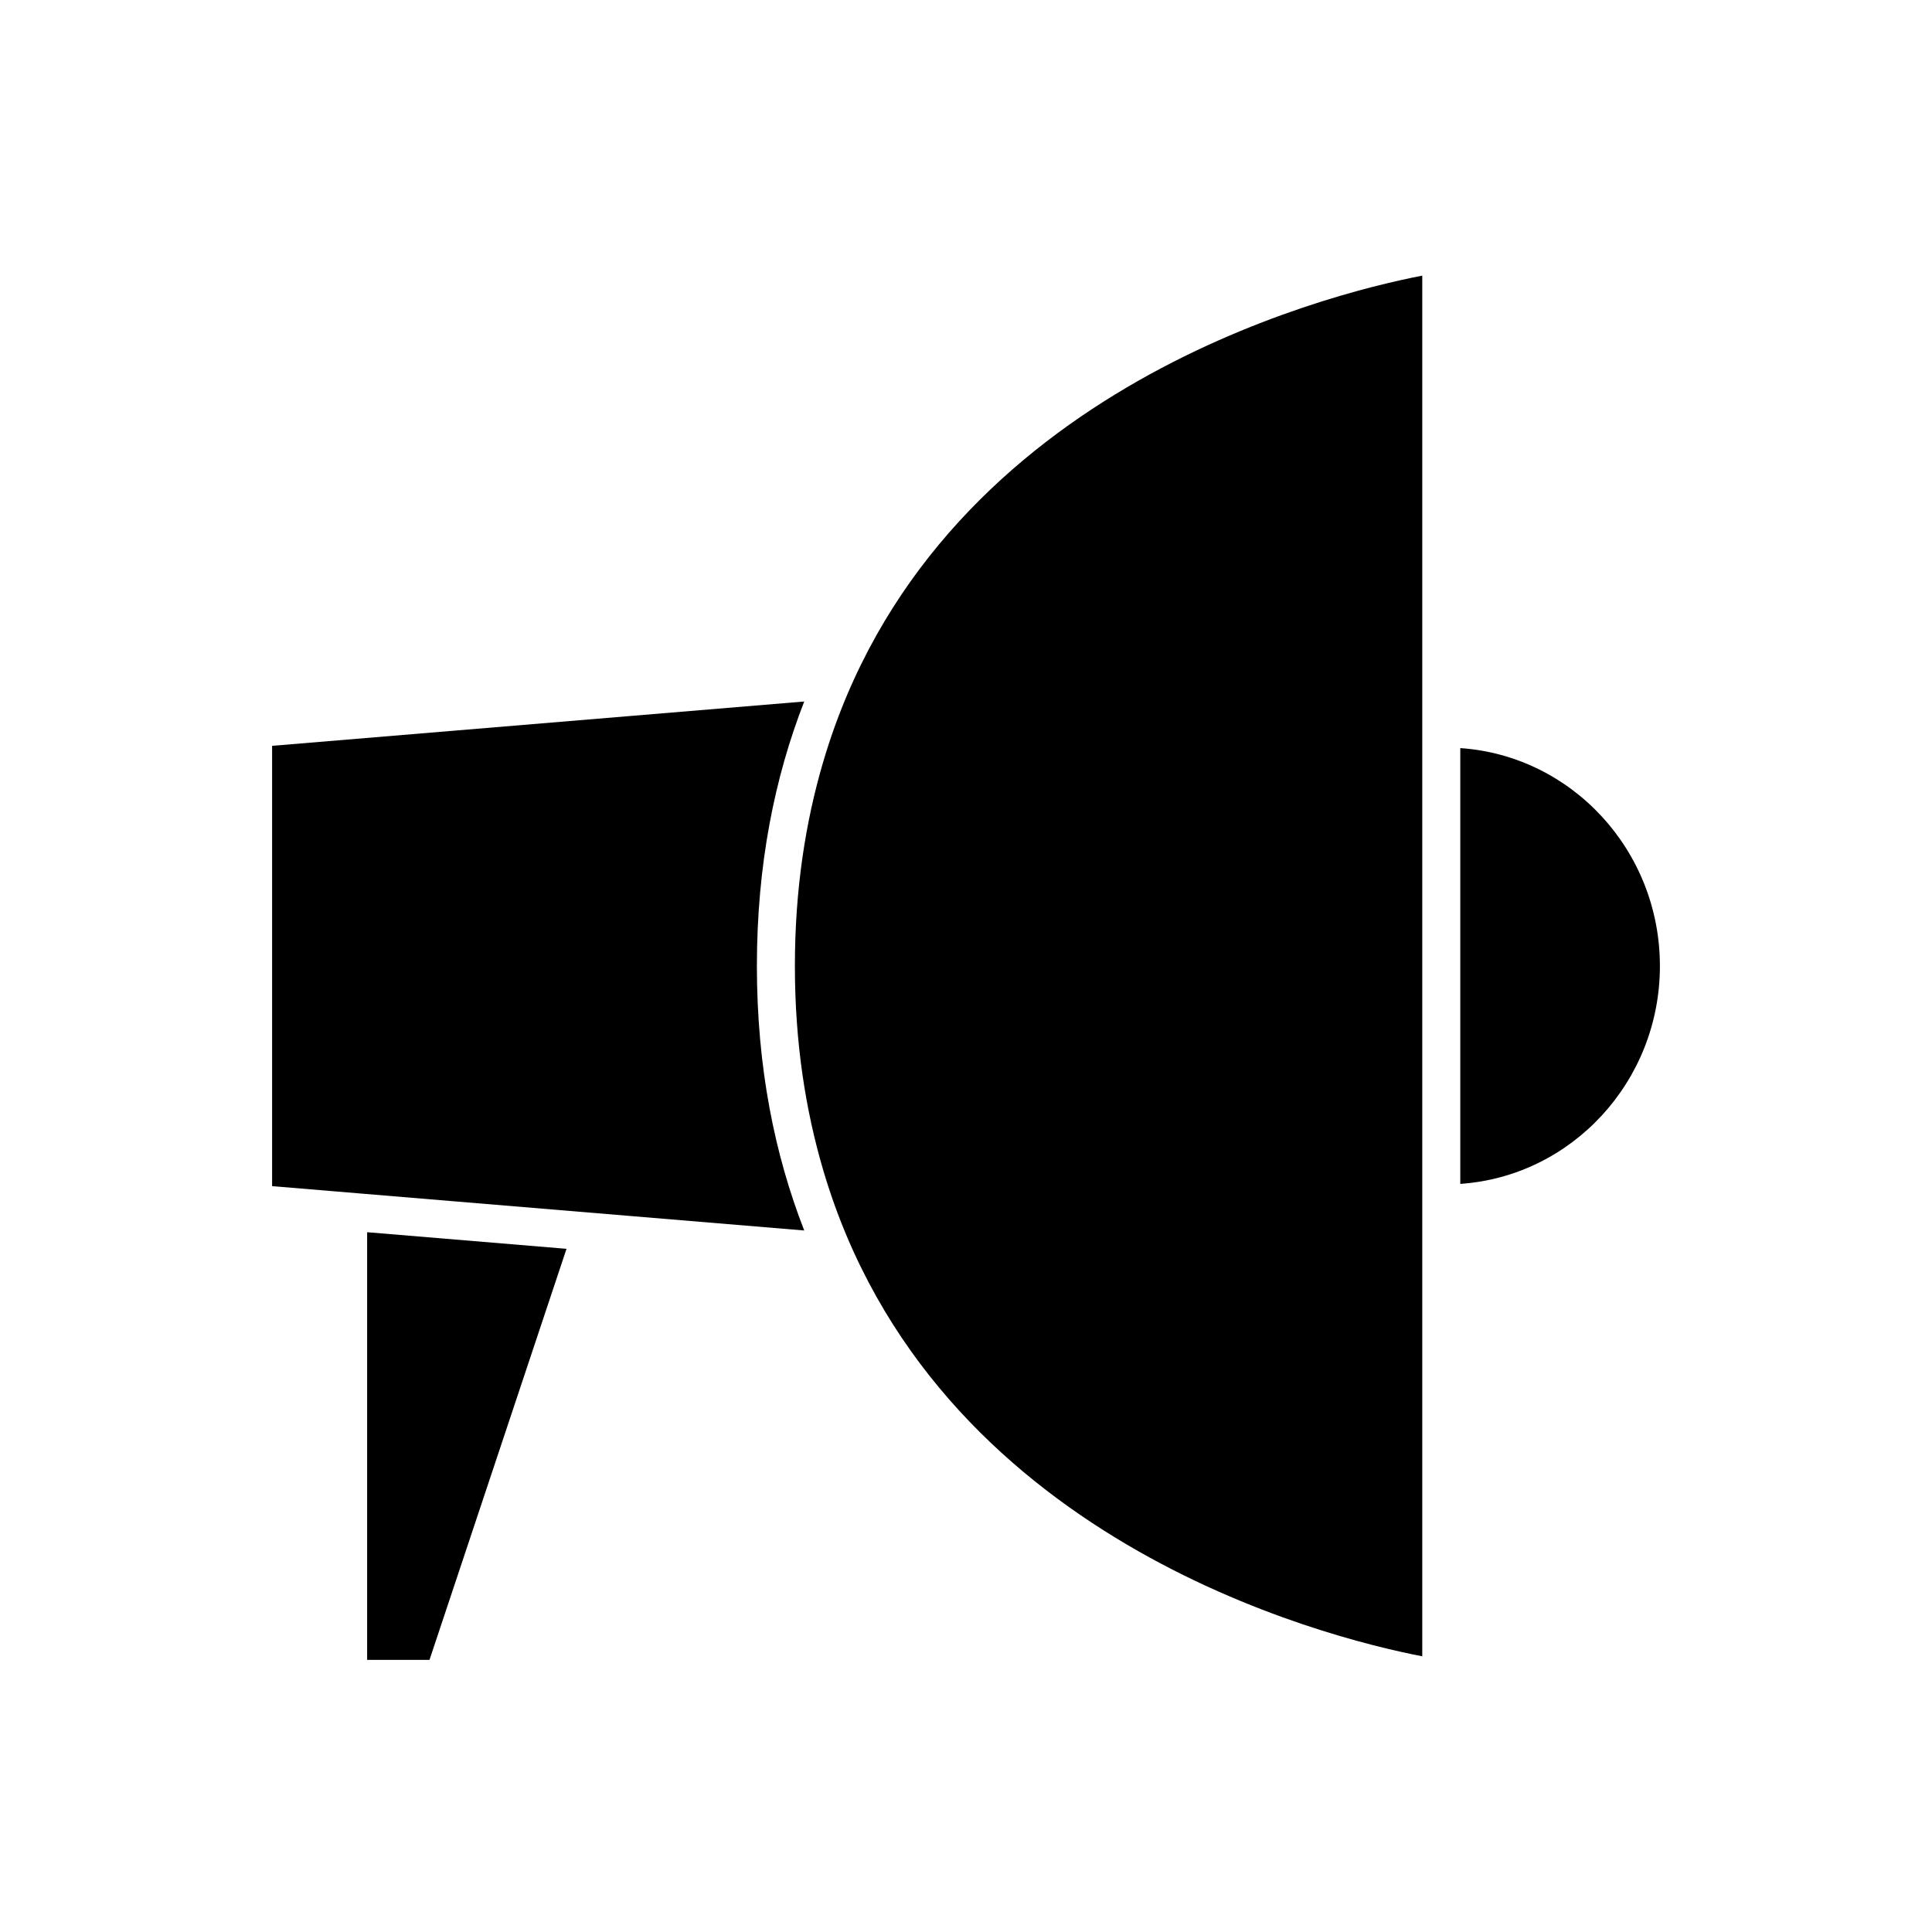
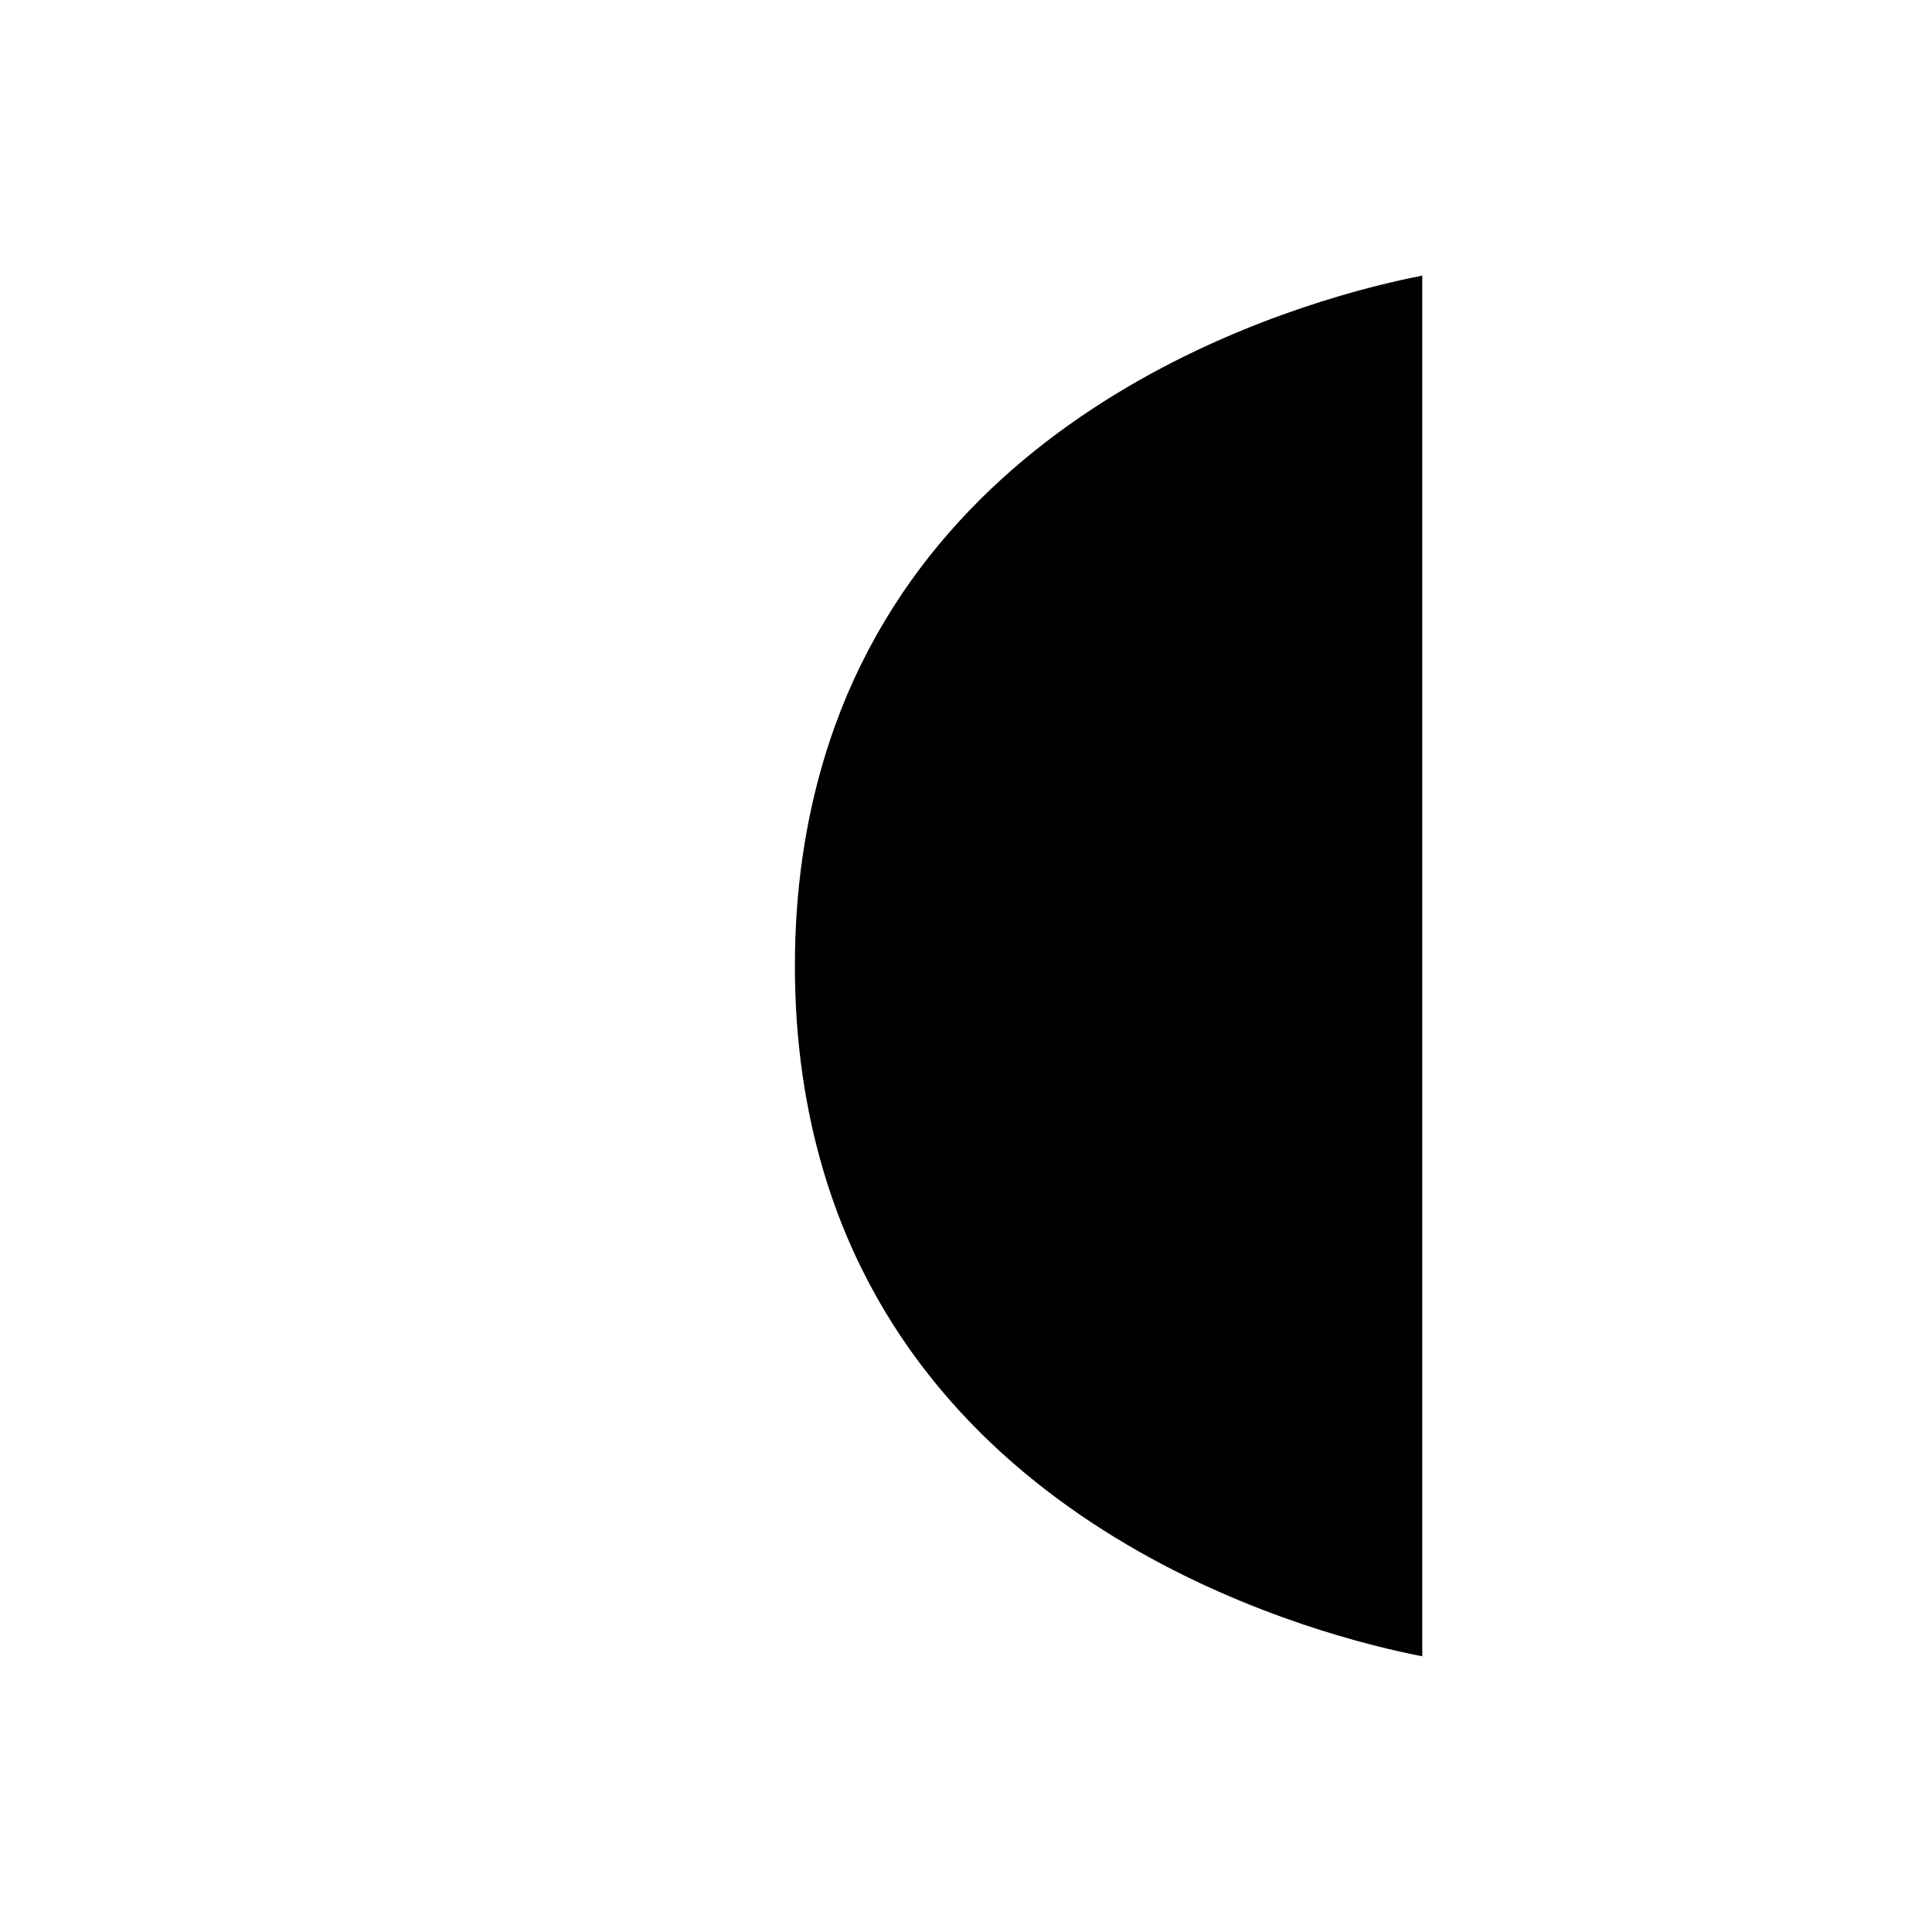
<svg xmlns="http://www.w3.org/2000/svg" fill="#000000" width="800px" height="800px" version="1.1" viewBox="144 144 512 512">
  <g>
    <path d="m362.21 345.71c-4.758 16.094-7.555 34.066-7.555 54.285s2.797 38.188 7.559 54.281c28.867 97.598 132.61 123.62 158.7 128.66v-365.89c-26.09 5.043-129.83 31.066-158.7 128.66z" />
-     <path d="m240.47 460.37 116.66 9.723c-7.832-20.078-12.547-43.254-12.547-70.094 0-26.844 4.715-50.016 12.547-70.094l-141.02 11.75v116.68l16.391 1.367z" />
-     <path d="m530.99 457.74c29.488-2.004 52.902-27.098 52.902-57.742s-23.414-55.742-52.902-57.742z" />
-     <path d="m257.82 583.89 36.312-108.94-52.836-4.402v113.34z" />
  </g>
</svg>